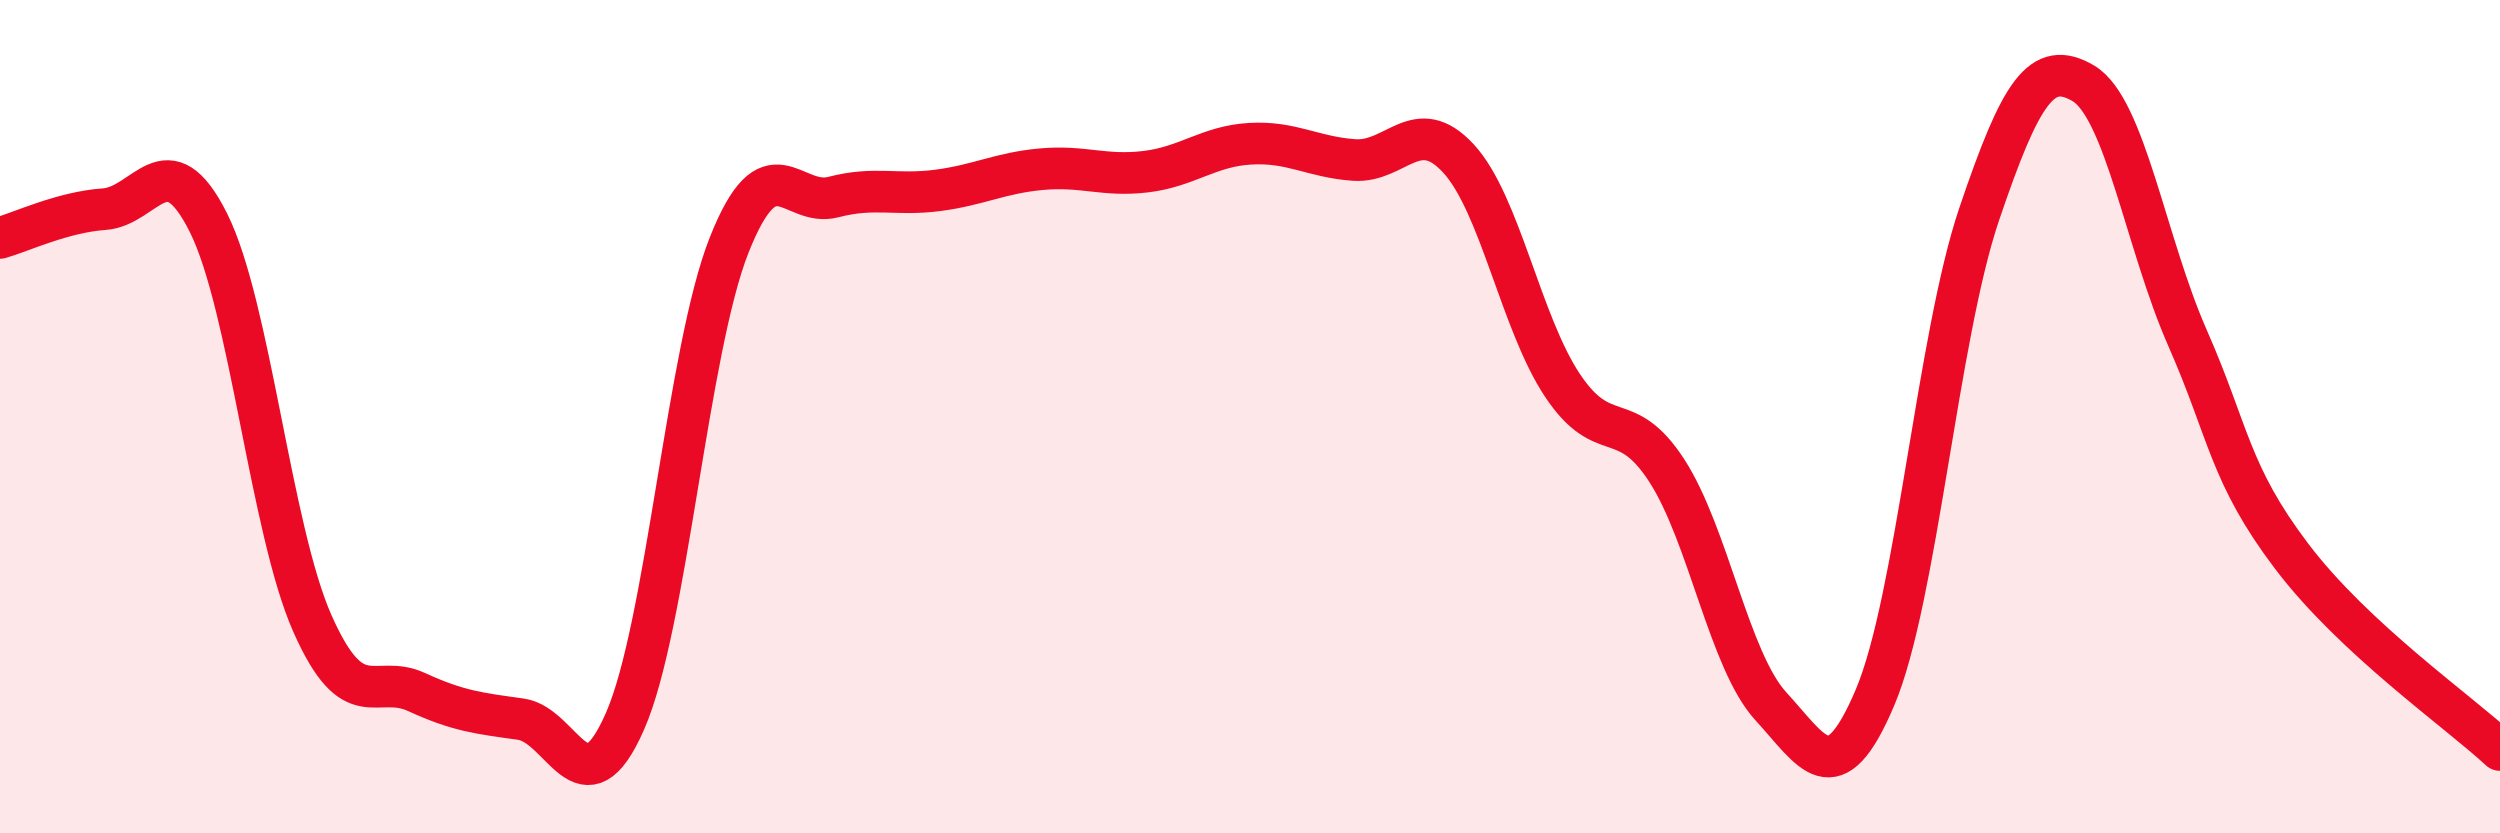
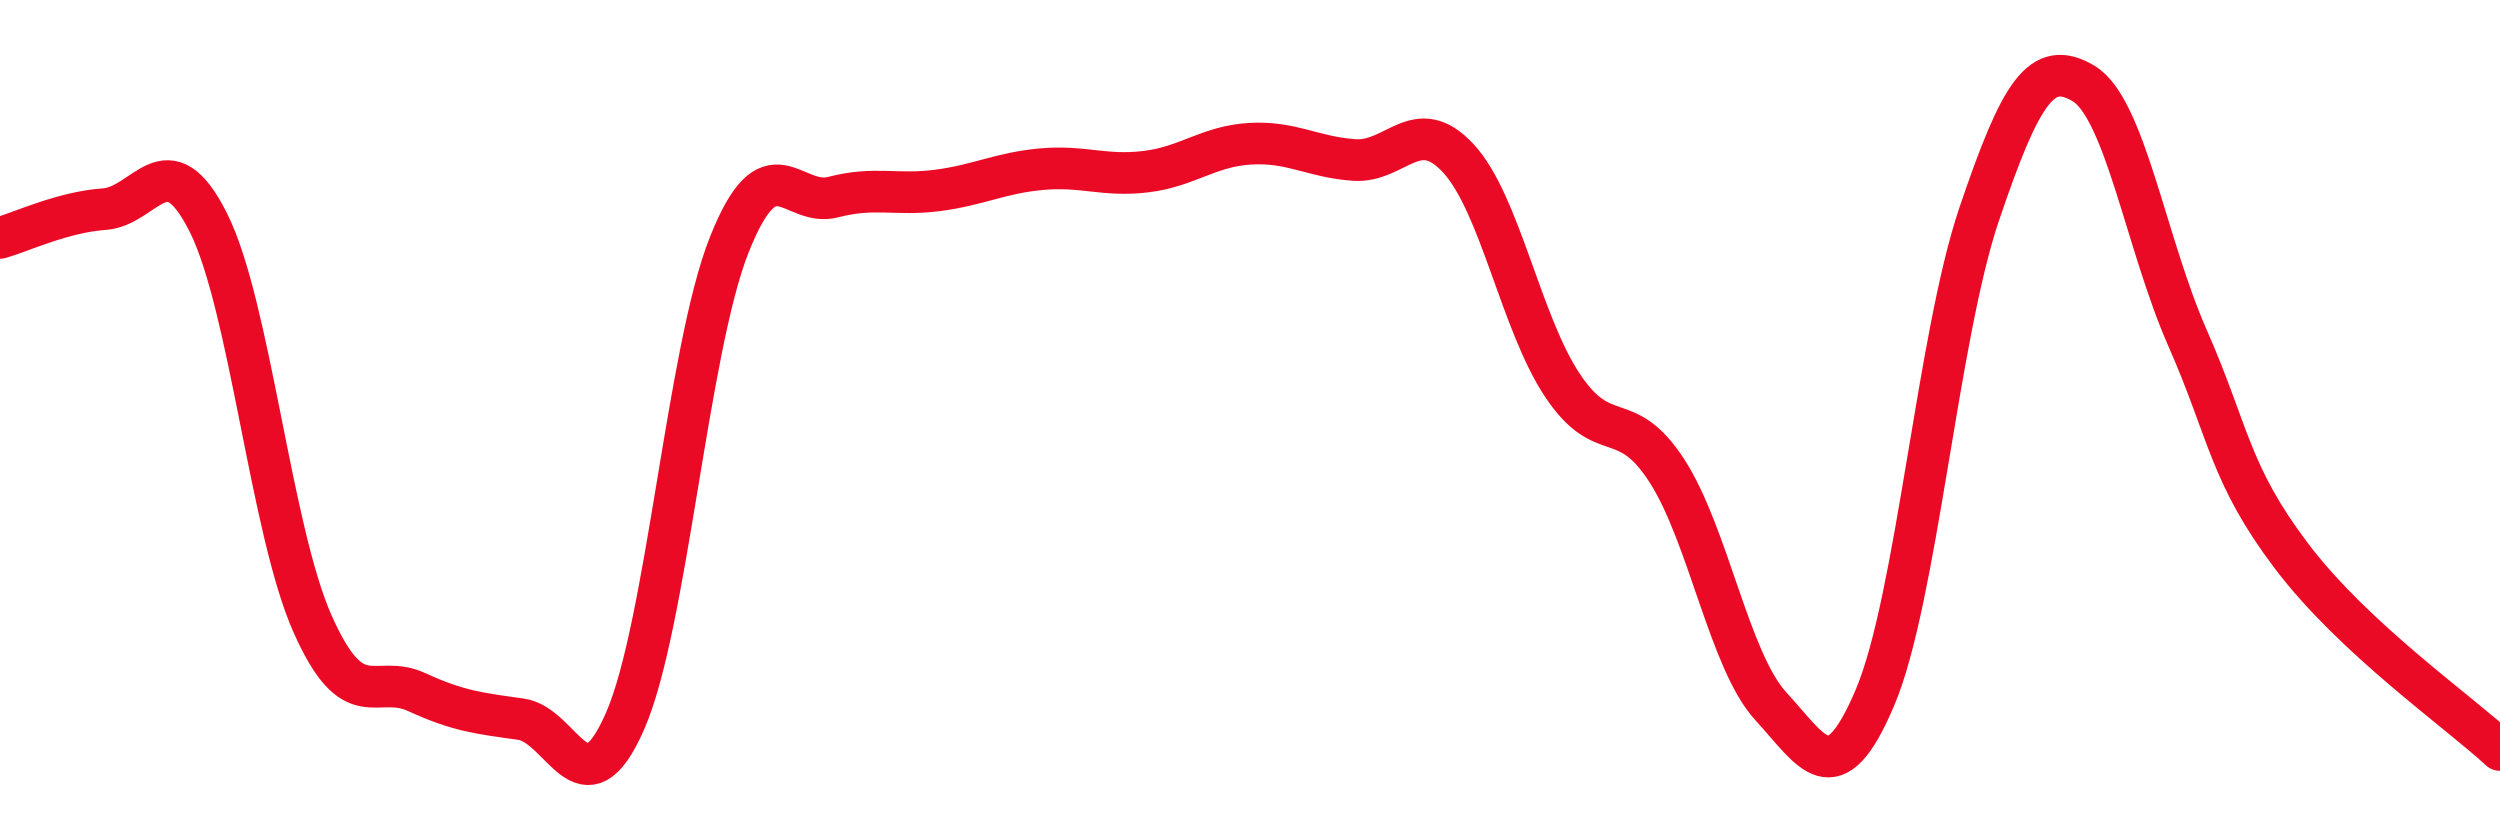
<svg xmlns="http://www.w3.org/2000/svg" width="60" height="20" viewBox="0 0 60 20">
-   <path d="M 0,5.71 C 0.5,5.57 1.5,5.09 2.5,5.02 C 3.5,4.95 4,3.35 5,5.34 C 6,7.33 6.5,12.72 7.5,14.97 C 8.5,17.22 9,16.15 10,16.61 C 11,17.07 11.5,17.12 12.5,17.26 C 13.5,17.4 14,19.59 15,17.31 C 16,15.03 16.5,8.4 17.5,5.88 C 18.5,3.36 19,4.99 20,4.73 C 21,4.47 21.5,4.7 22.5,4.57 C 23.5,4.44 24,4.15 25,4.06 C 26,3.97 26.5,4.24 27.5,4.12 C 28.5,4 29,3.51 30,3.45 C 31,3.39 31.5,3.77 32.5,3.84 C 33.5,3.91 34,2.72 35,3.8 C 36,4.88 36.5,7.75 37.5,9.25 C 38.5,10.75 39,9.75 40,11.29 C 41,12.83 41.5,15.86 42.5,16.95 C 43.5,18.04 44,19.1 45,16.74 C 46,14.38 46.5,8.09 47.5,5.14 C 48.5,2.19 49,1.41 50,2 C 51,2.59 51.5,5.84 52.5,8.11 C 53.5,10.38 53.5,11.37 55,13.35 C 56.5,15.33 59,17.07 60,18L60 20L0 20Z" fill="#EB0A25" opacity="0.1" stroke-linecap="round" stroke-linejoin="round" />
  <path d="M 0,5.71 C 0.5,5.57 1.5,5.09 2.5,5.02 C 3.5,4.95 4,3.35 5,5.34 C 6,7.33 6.5,12.72 7.5,14.97 C 8.5,17.22 9,16.15 10,16.61 C 11,17.07 11.5,17.12 12.5,17.26 C 13.5,17.4 14,19.59 15,17.31 C 16,15.03 16.5,8.4 17.5,5.88 C 18.5,3.36 19,4.99 20,4.73 C 21,4.47 21.5,4.7 22.5,4.57 C 23.5,4.44 24,4.15 25,4.06 C 26,3.97 26.5,4.24 27.5,4.12 C 28.5,4 29,3.51 30,3.45 C 31,3.39 31.5,3.77 32.5,3.84 C 33.5,3.91 34,2.72 35,3.8 C 36,4.88 36.5,7.75 37.5,9.25 C 38.5,10.75 39,9.75 40,11.29 C 41,12.83 41.5,15.86 42.5,16.95 C 43.5,18.04 44,19.1 45,16.74 C 46,14.38 46.5,8.09 47.5,5.14 C 48.5,2.19 49,1.41 50,2 C 51,2.59 51.5,5.84 52.5,8.11 C 53.5,10.38 53.5,11.37 55,13.35 C 56.5,15.33 59,17.07 60,18" stroke="#EB0A25" stroke-width="1" fill="none" stroke-linecap="round" stroke-linejoin="round" />
</svg>